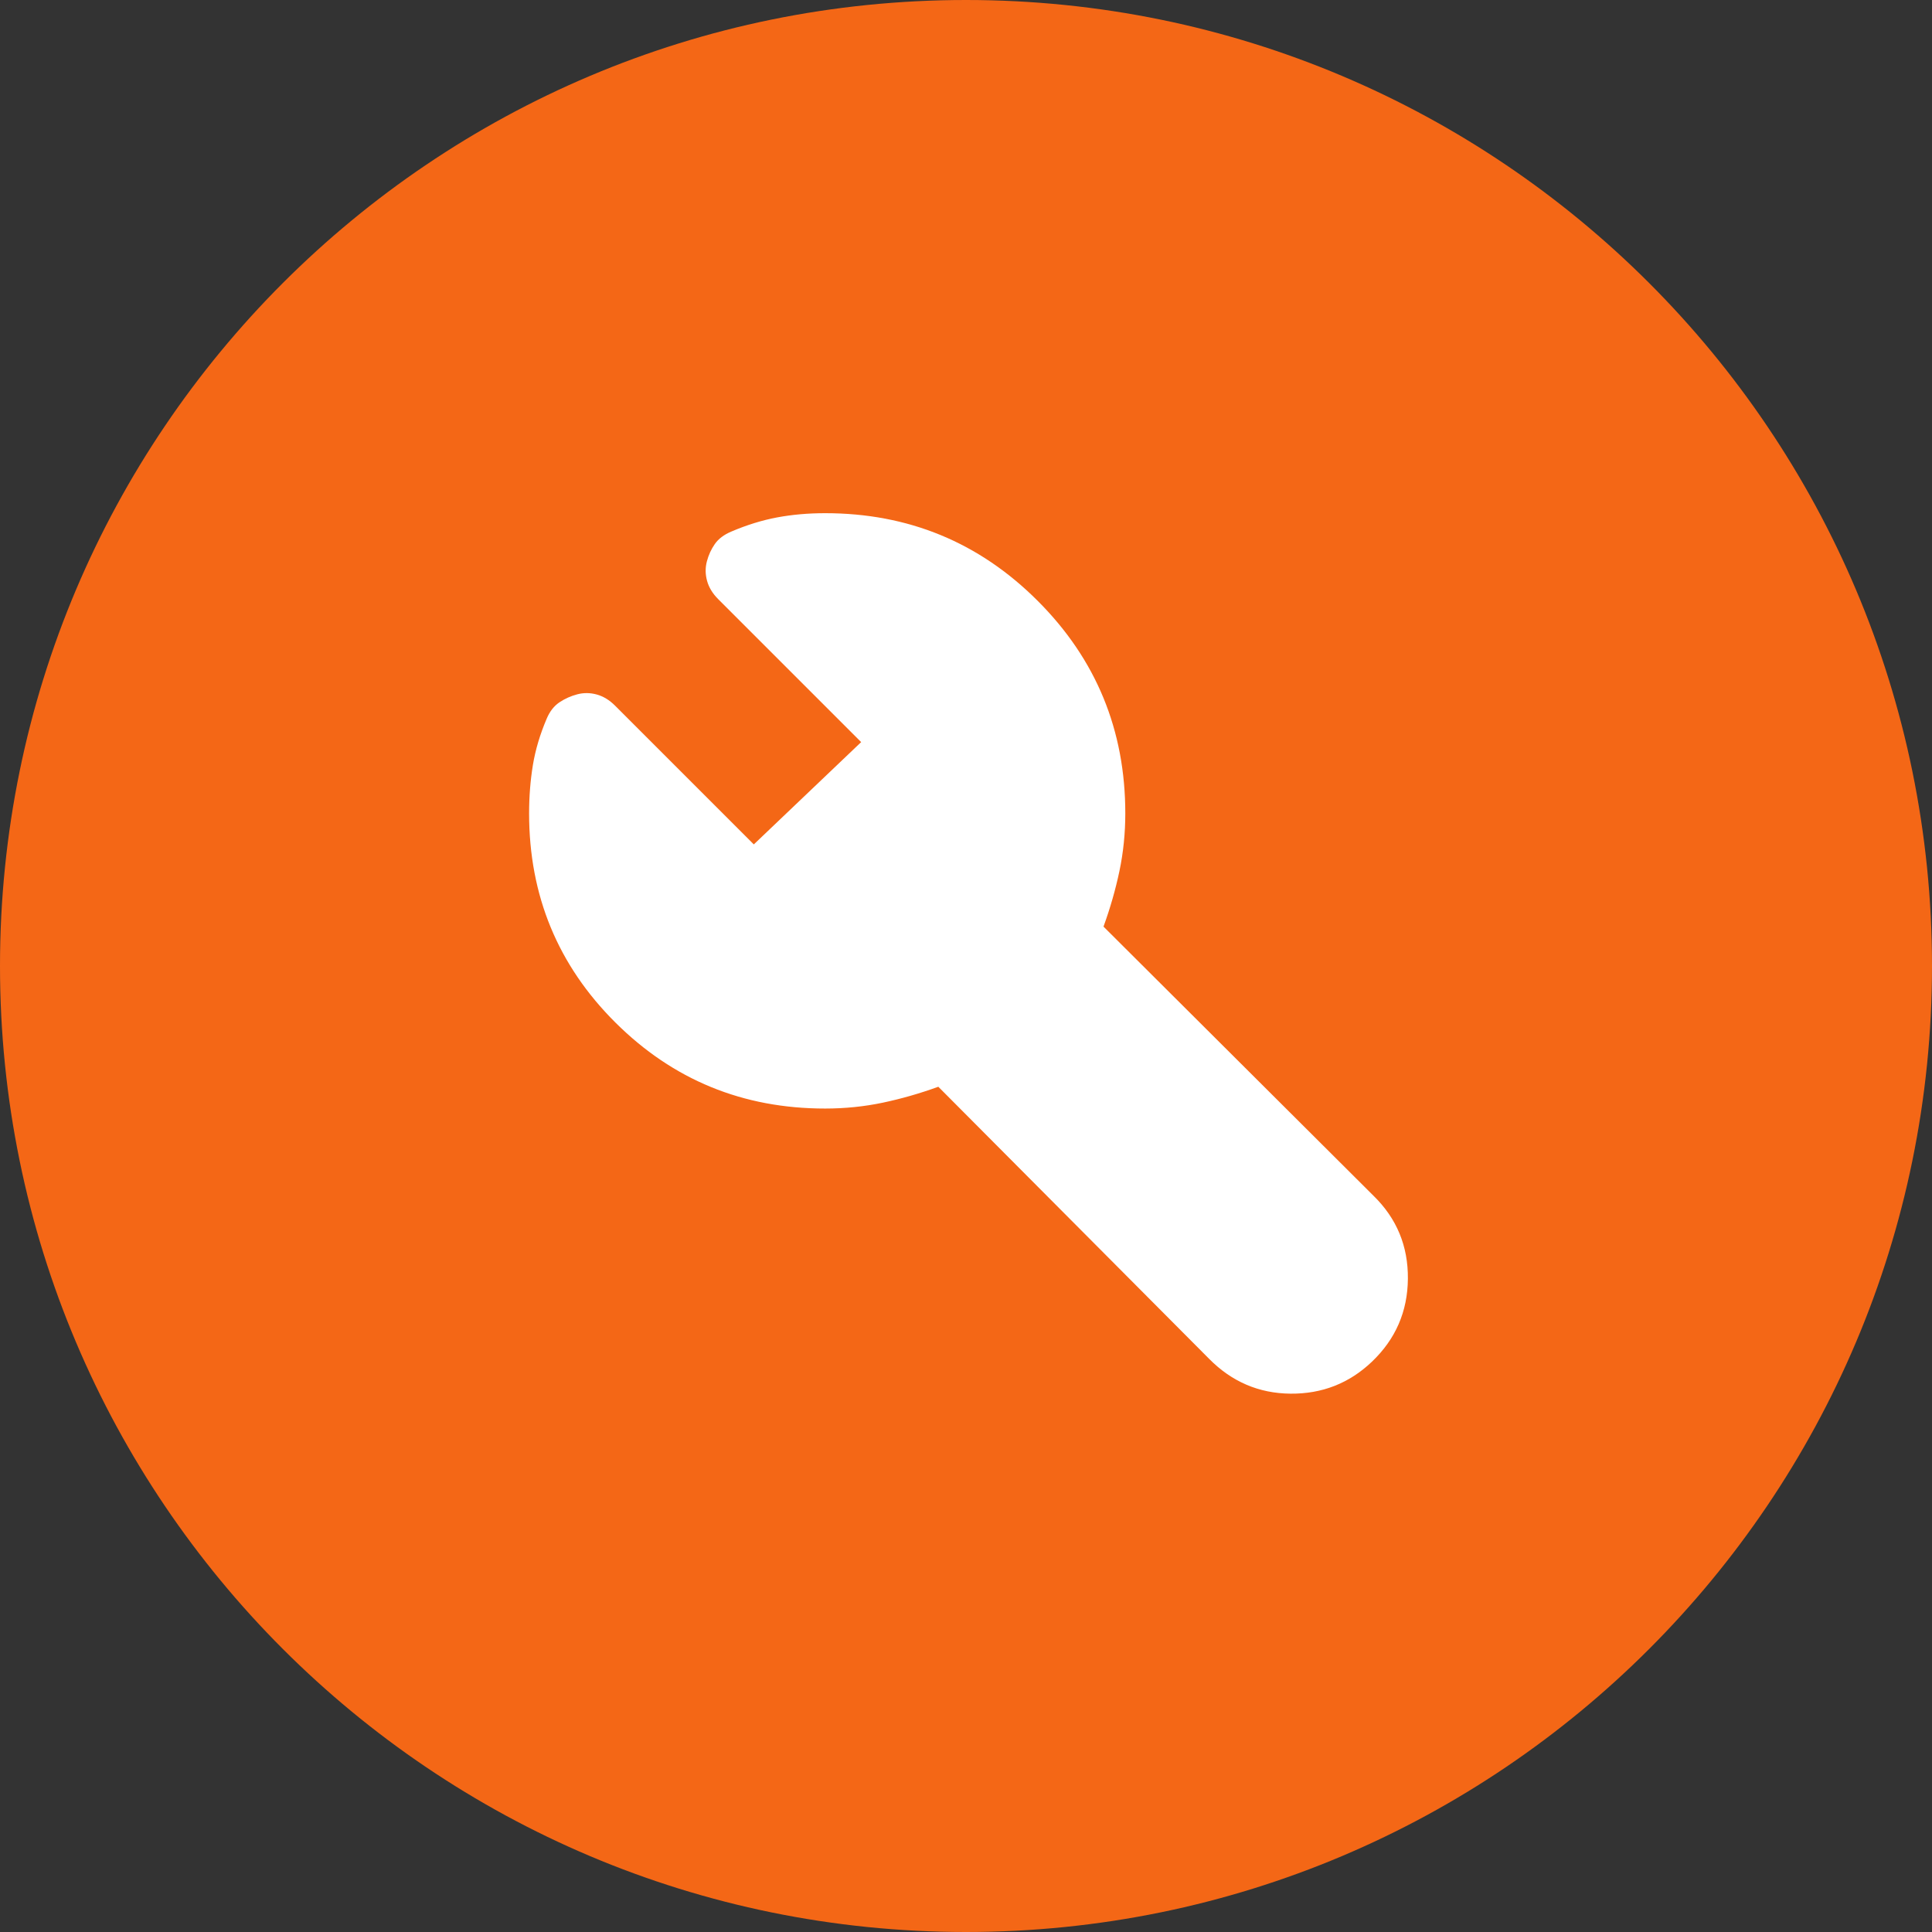
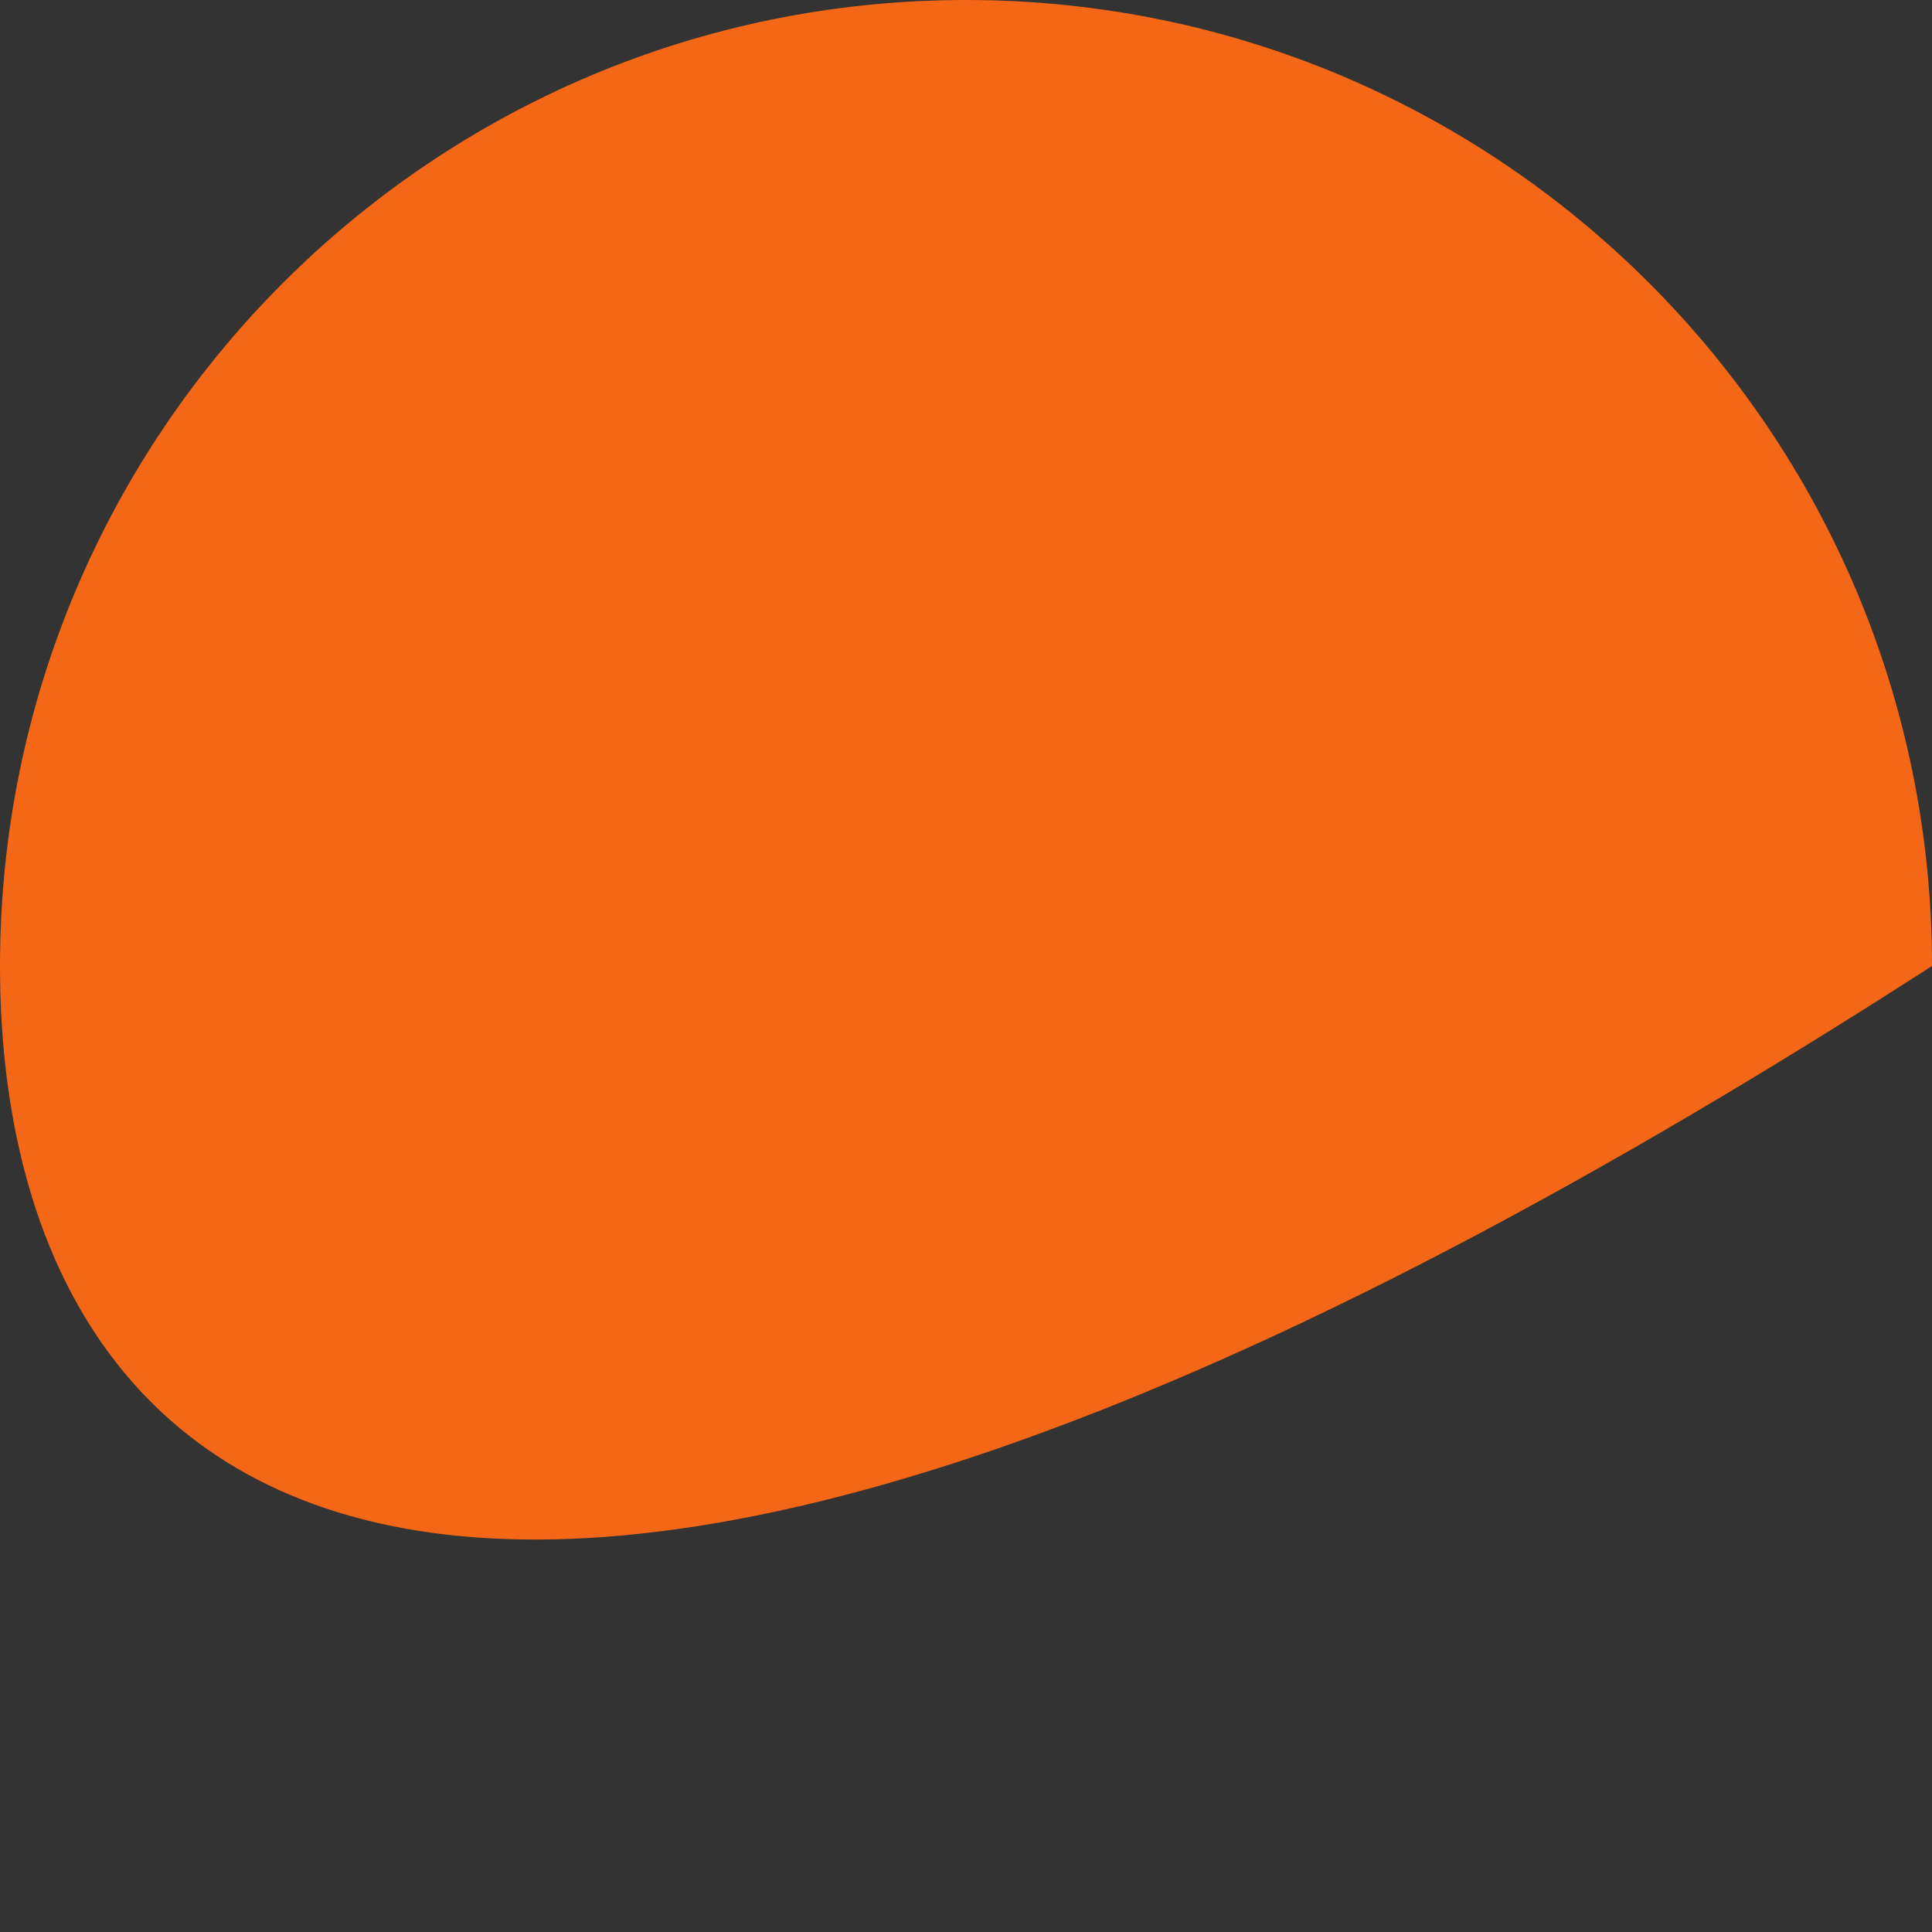
<svg xmlns="http://www.w3.org/2000/svg" width="64" height="64" viewBox="0 0 64 64" fill="none">
  <rect x="0" y="0" width="64" height="64" fill="#333333" stroke="none" />
-   <path d="M0 32C0 14.327 14.327 0 32 0C49.673 0 64 14.327 64 32C64 49.673 49.673 64 32 64C14.327 64 0 49.673 0 32Z" fill="#F46716" />
+   <path d="M0 32C0 14.327 14.327 0 32 0C49.673 0 64 14.327 64 32C14.327 64 0 49.673 0 32Z" fill="#F46716" />
  <mask id="mask0_106_4334" style="mask-type:alpha" maskUnits="userSpaceOnUse" x="12" y="12" width="41" height="40">
-     <rect x="12.5" y="12" width="40" height="40" fill="#D9D9D9" />
-   </mask>
+     </mask>
  <g mask="url(#mask0_106_4334)">
-     <path d="M27.333 36.722C24.61 36.722 22.296 35.773 20.388 33.875C18.481 31.977 17.527 29.667 17.527 26.945C17.527 26.389 17.569 25.857 17.652 25.347C17.736 24.838 17.889 24.324 18.111 23.805C18.212 23.565 18.354 23.384 18.534 23.264C18.715 23.143 18.911 23.056 19.124 23C19.337 22.944 19.553 22.947 19.77 23.007C19.988 23.067 20.189 23.19 20.374 23.375L24.971 27.972L28.527 24.583L23.791 19.847C23.606 19.662 23.483 19.461 23.423 19.243C23.363 19.025 23.36 18.81 23.416 18.597C23.472 18.384 23.56 18.192 23.68 18.021C23.8 17.849 23.981 17.713 24.221 17.611C24.74 17.389 25.249 17.232 25.749 17.139C26.249 17.046 26.777 17 27.333 17C30.092 17 32.439 17.968 34.374 19.903C36.31 21.838 37.277 24.185 37.277 26.945C37.277 27.602 37.212 28.238 37.083 28.854C36.953 29.47 36.777 30.084 36.555 30.695L45.499 39.611C46.268 40.361 46.648 41.278 46.638 42.361C46.629 43.445 46.231 44.361 45.444 45.111C44.694 45.824 43.796 46.176 42.749 46.167C41.703 46.157 40.805 45.773 40.055 45.014L31.083 36C30.472 36.222 29.858 36.398 29.242 36.528C28.627 36.657 27.99 36.722 27.333 36.722Z" fill="white" />
-   </g>
+     </g>
</svg>